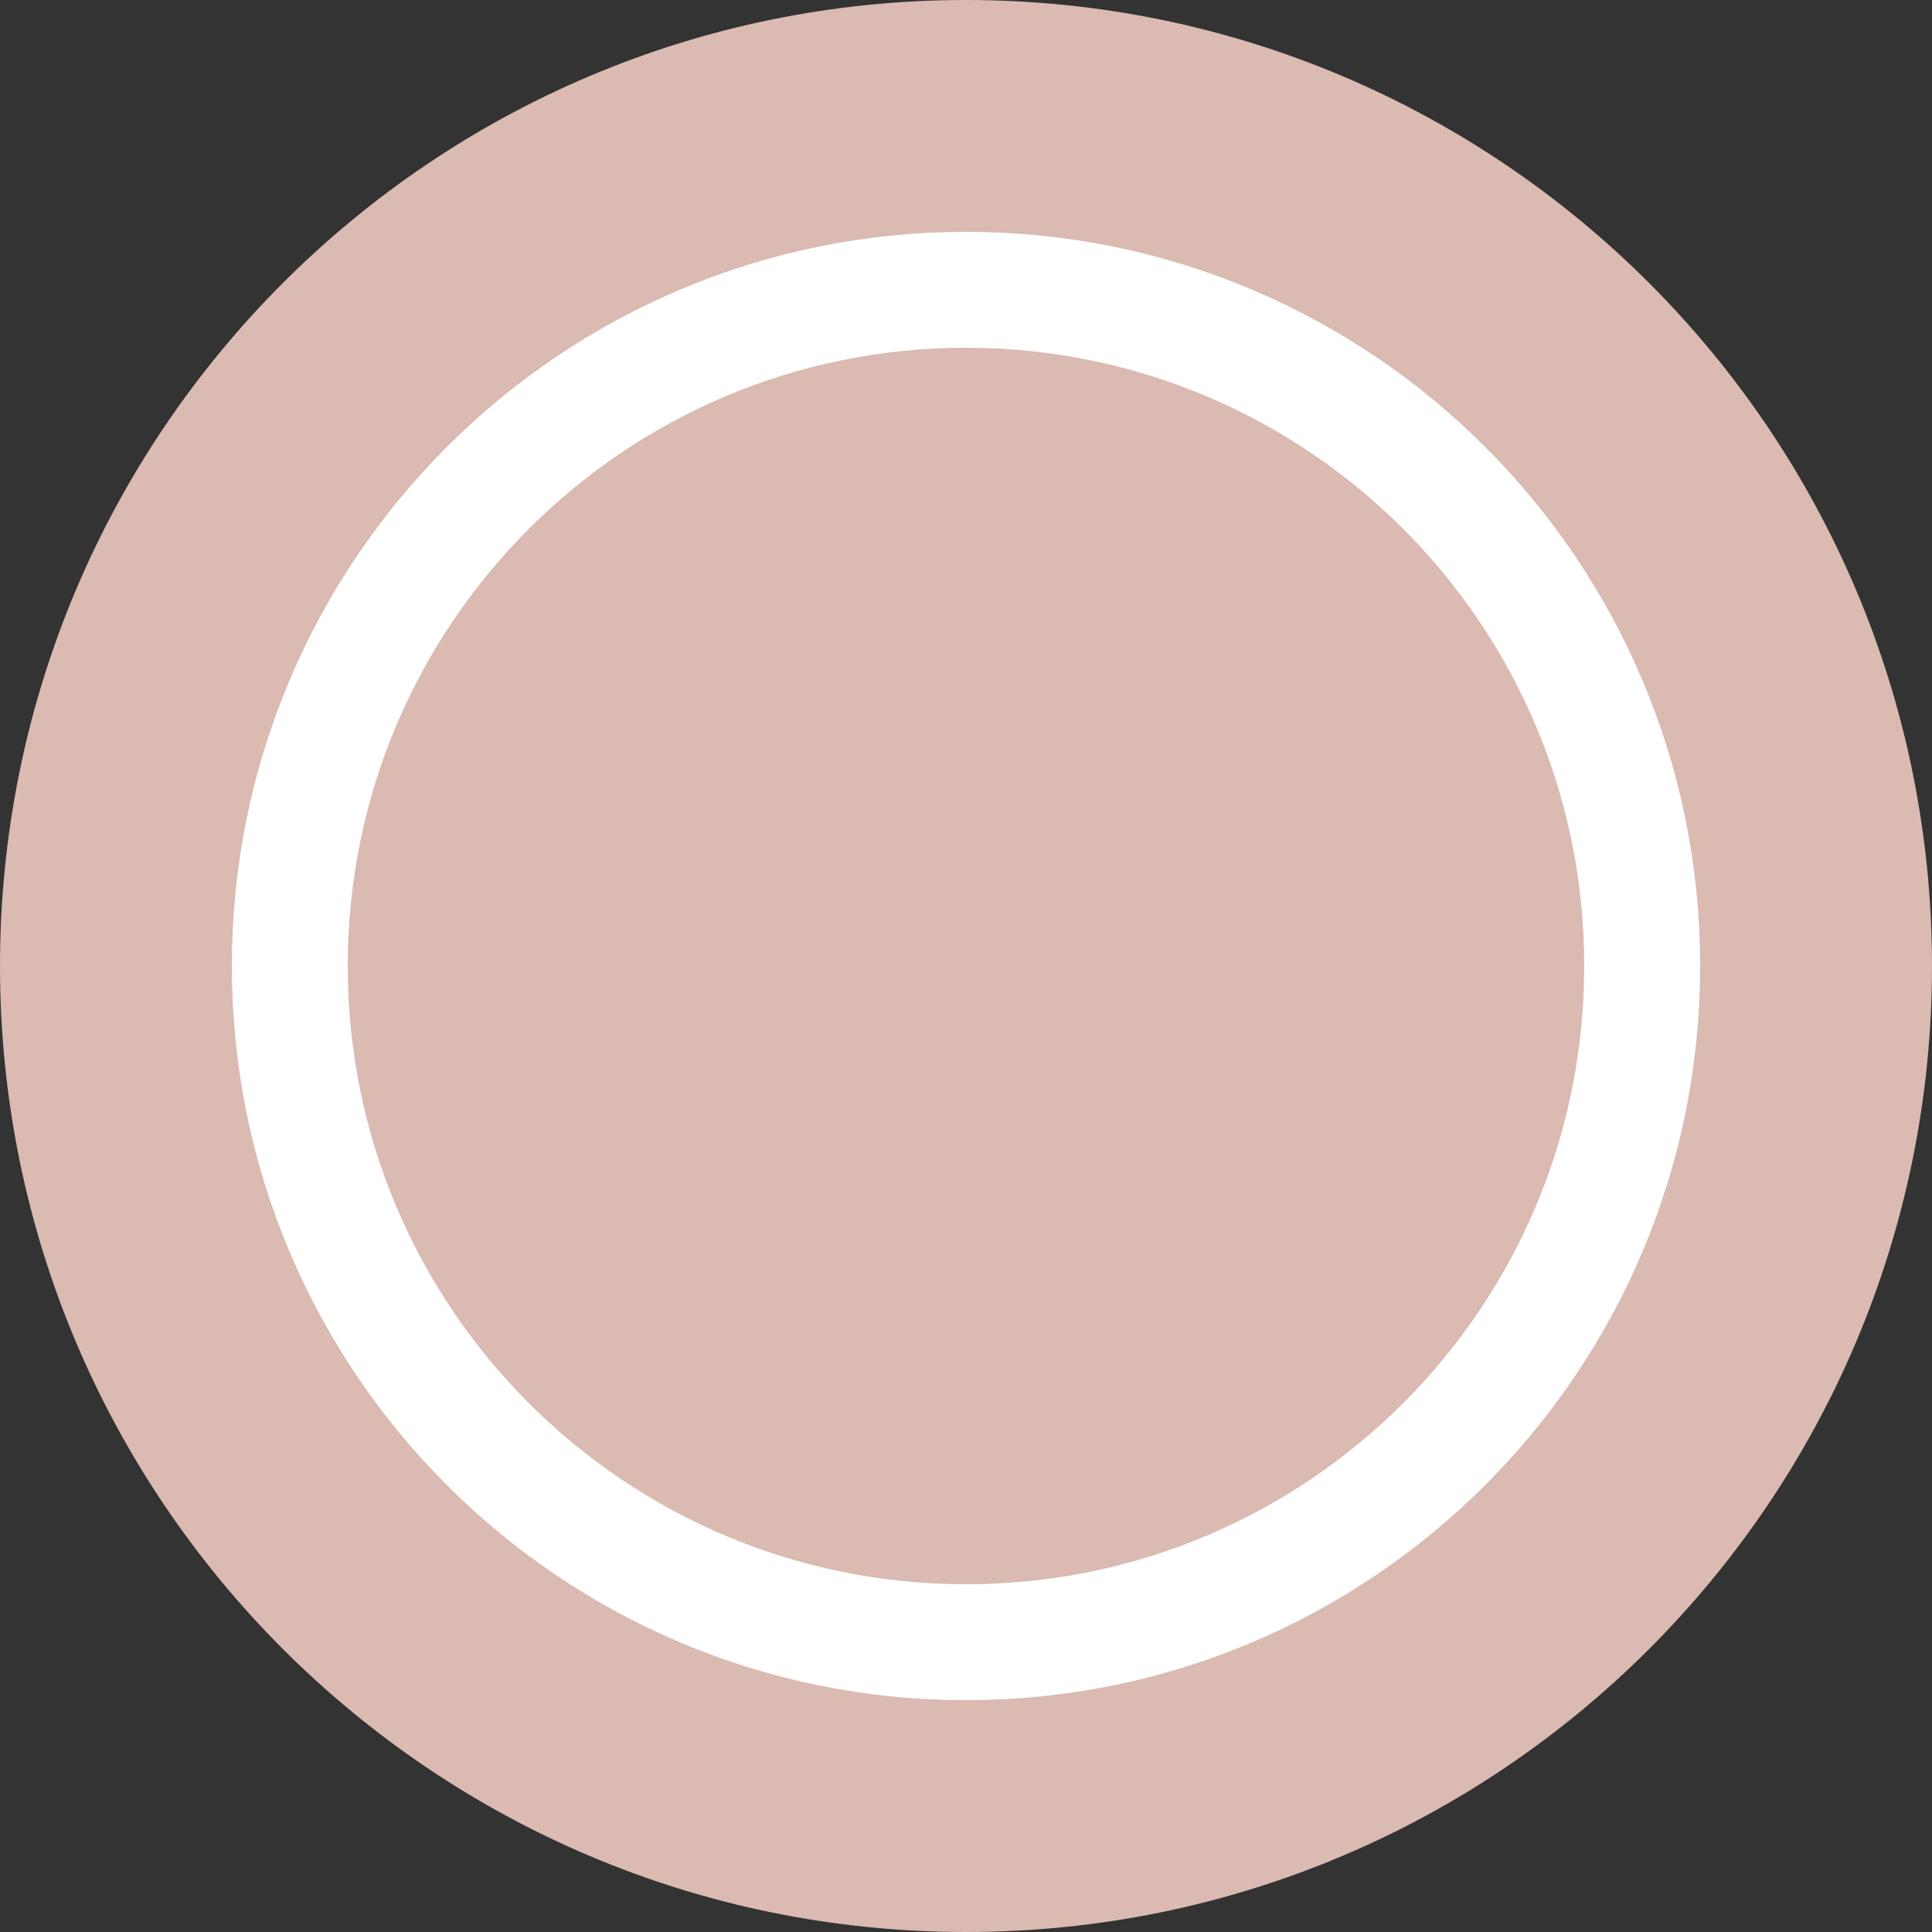
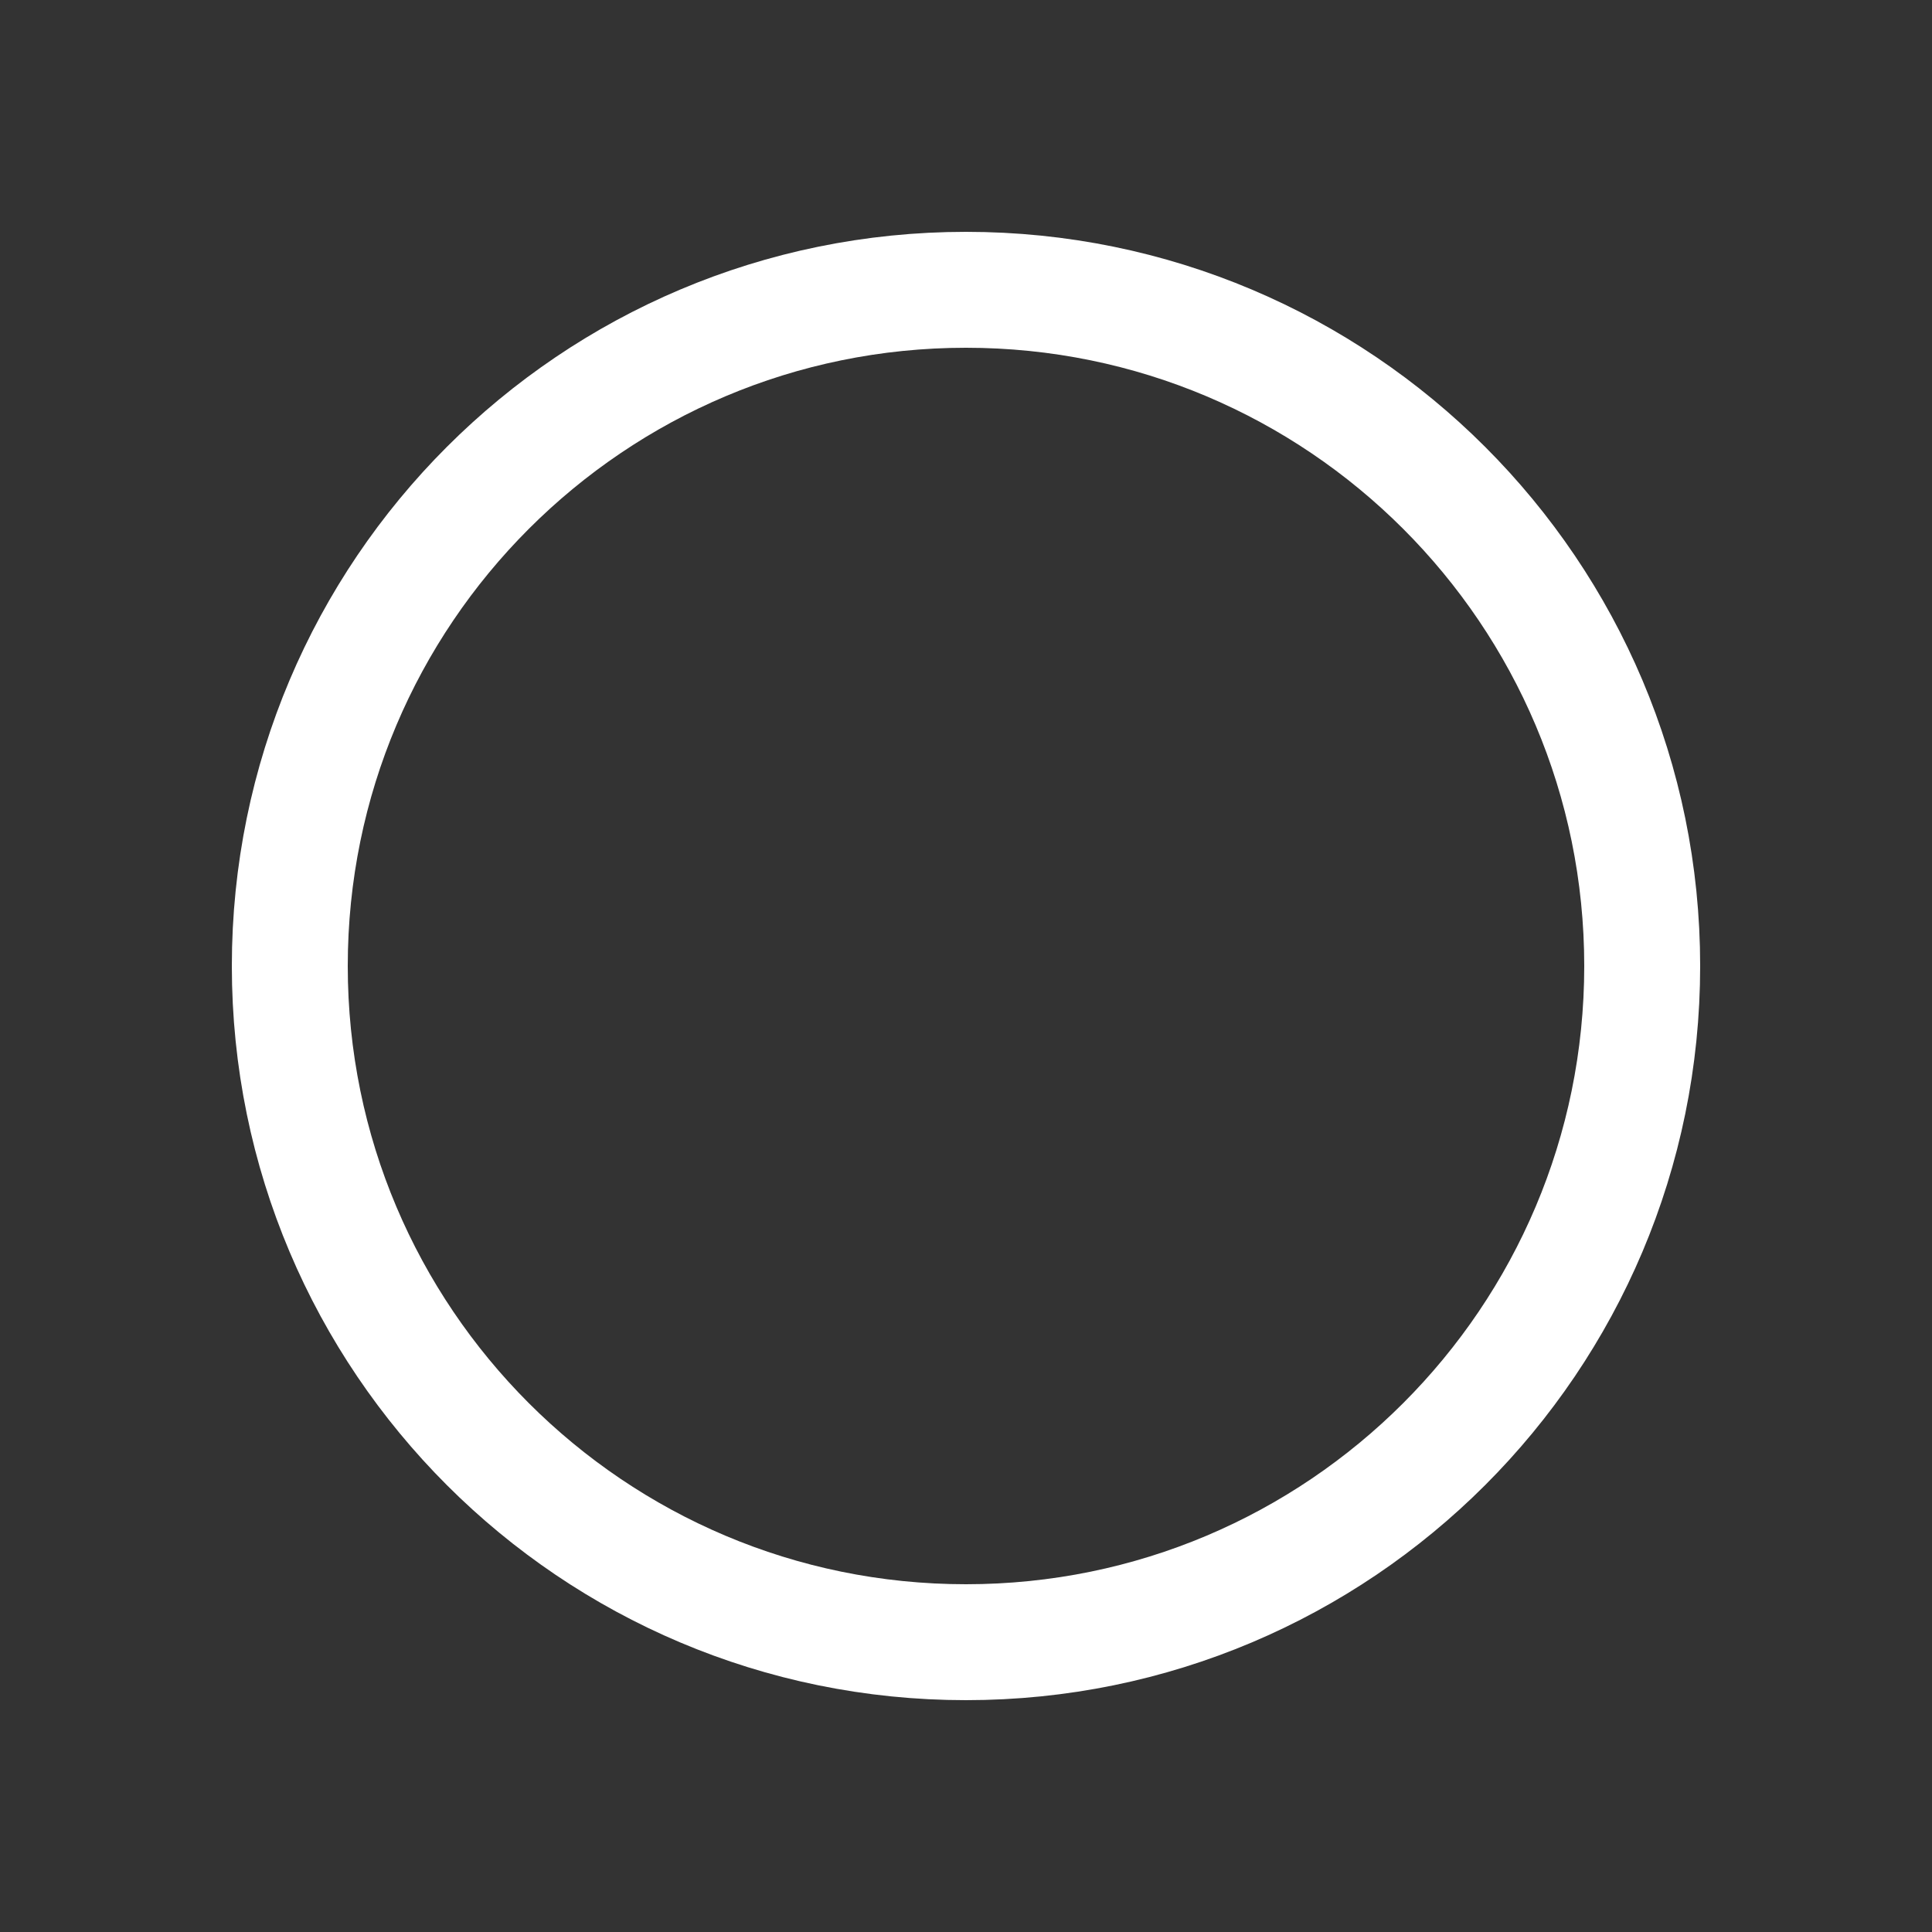
<svg xmlns="http://www.w3.org/2000/svg" width="50" height="50" viewBox="0 0 50 50" fill="none">
  <rect x="0" y="0" width="50" height="50" fill="#333333" stroke="none" />
-   <path d="M25 50C38.807 50 50 38.807 50 25C50 11.193 38.807 0 25 0C11.193 0 0 11.193 0 25C0 38.807 11.193 50 25 50Z" fill="#DABAB1" />
  <path d="M42.5 25C42.5 34.665 34.665 42.5 25 42.5C15.335 42.5 7.5 34.665 7.5 25C7.5 15.335 15.335 7.5 25 7.5C34.665 7.5 42.5 15.335 42.5 25Z" stroke="white" stroke-width="3" />
</svg>